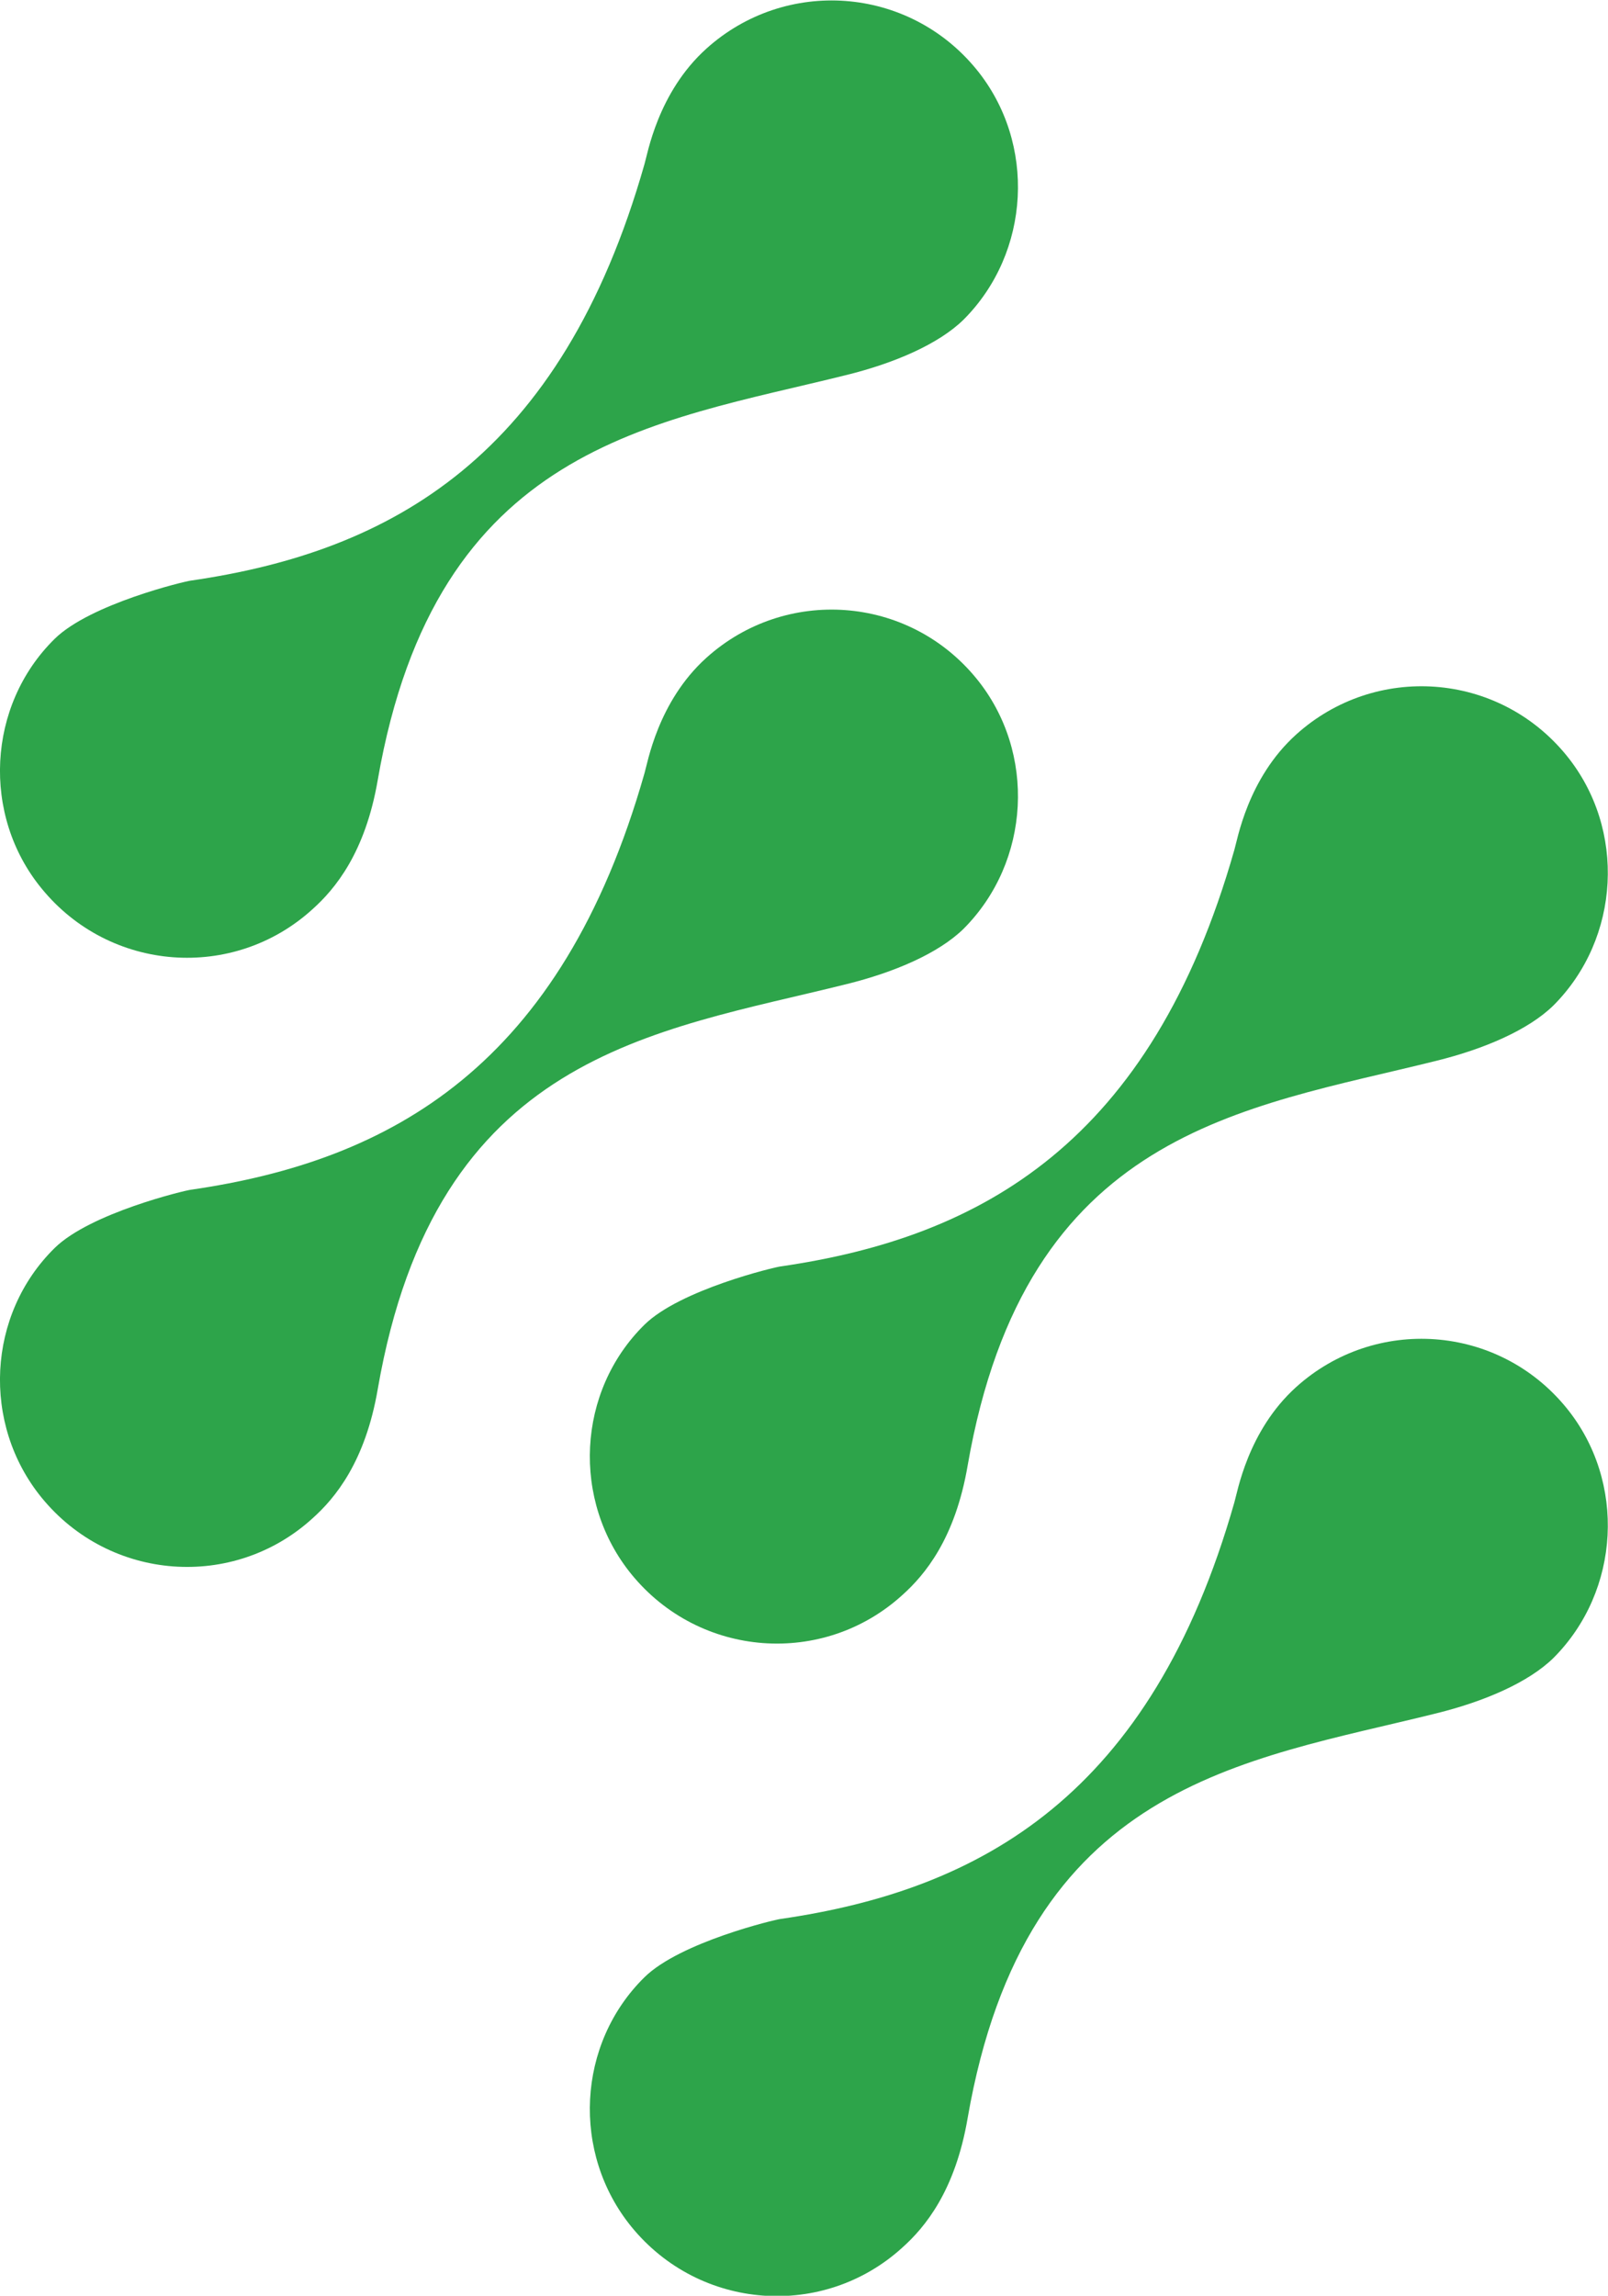
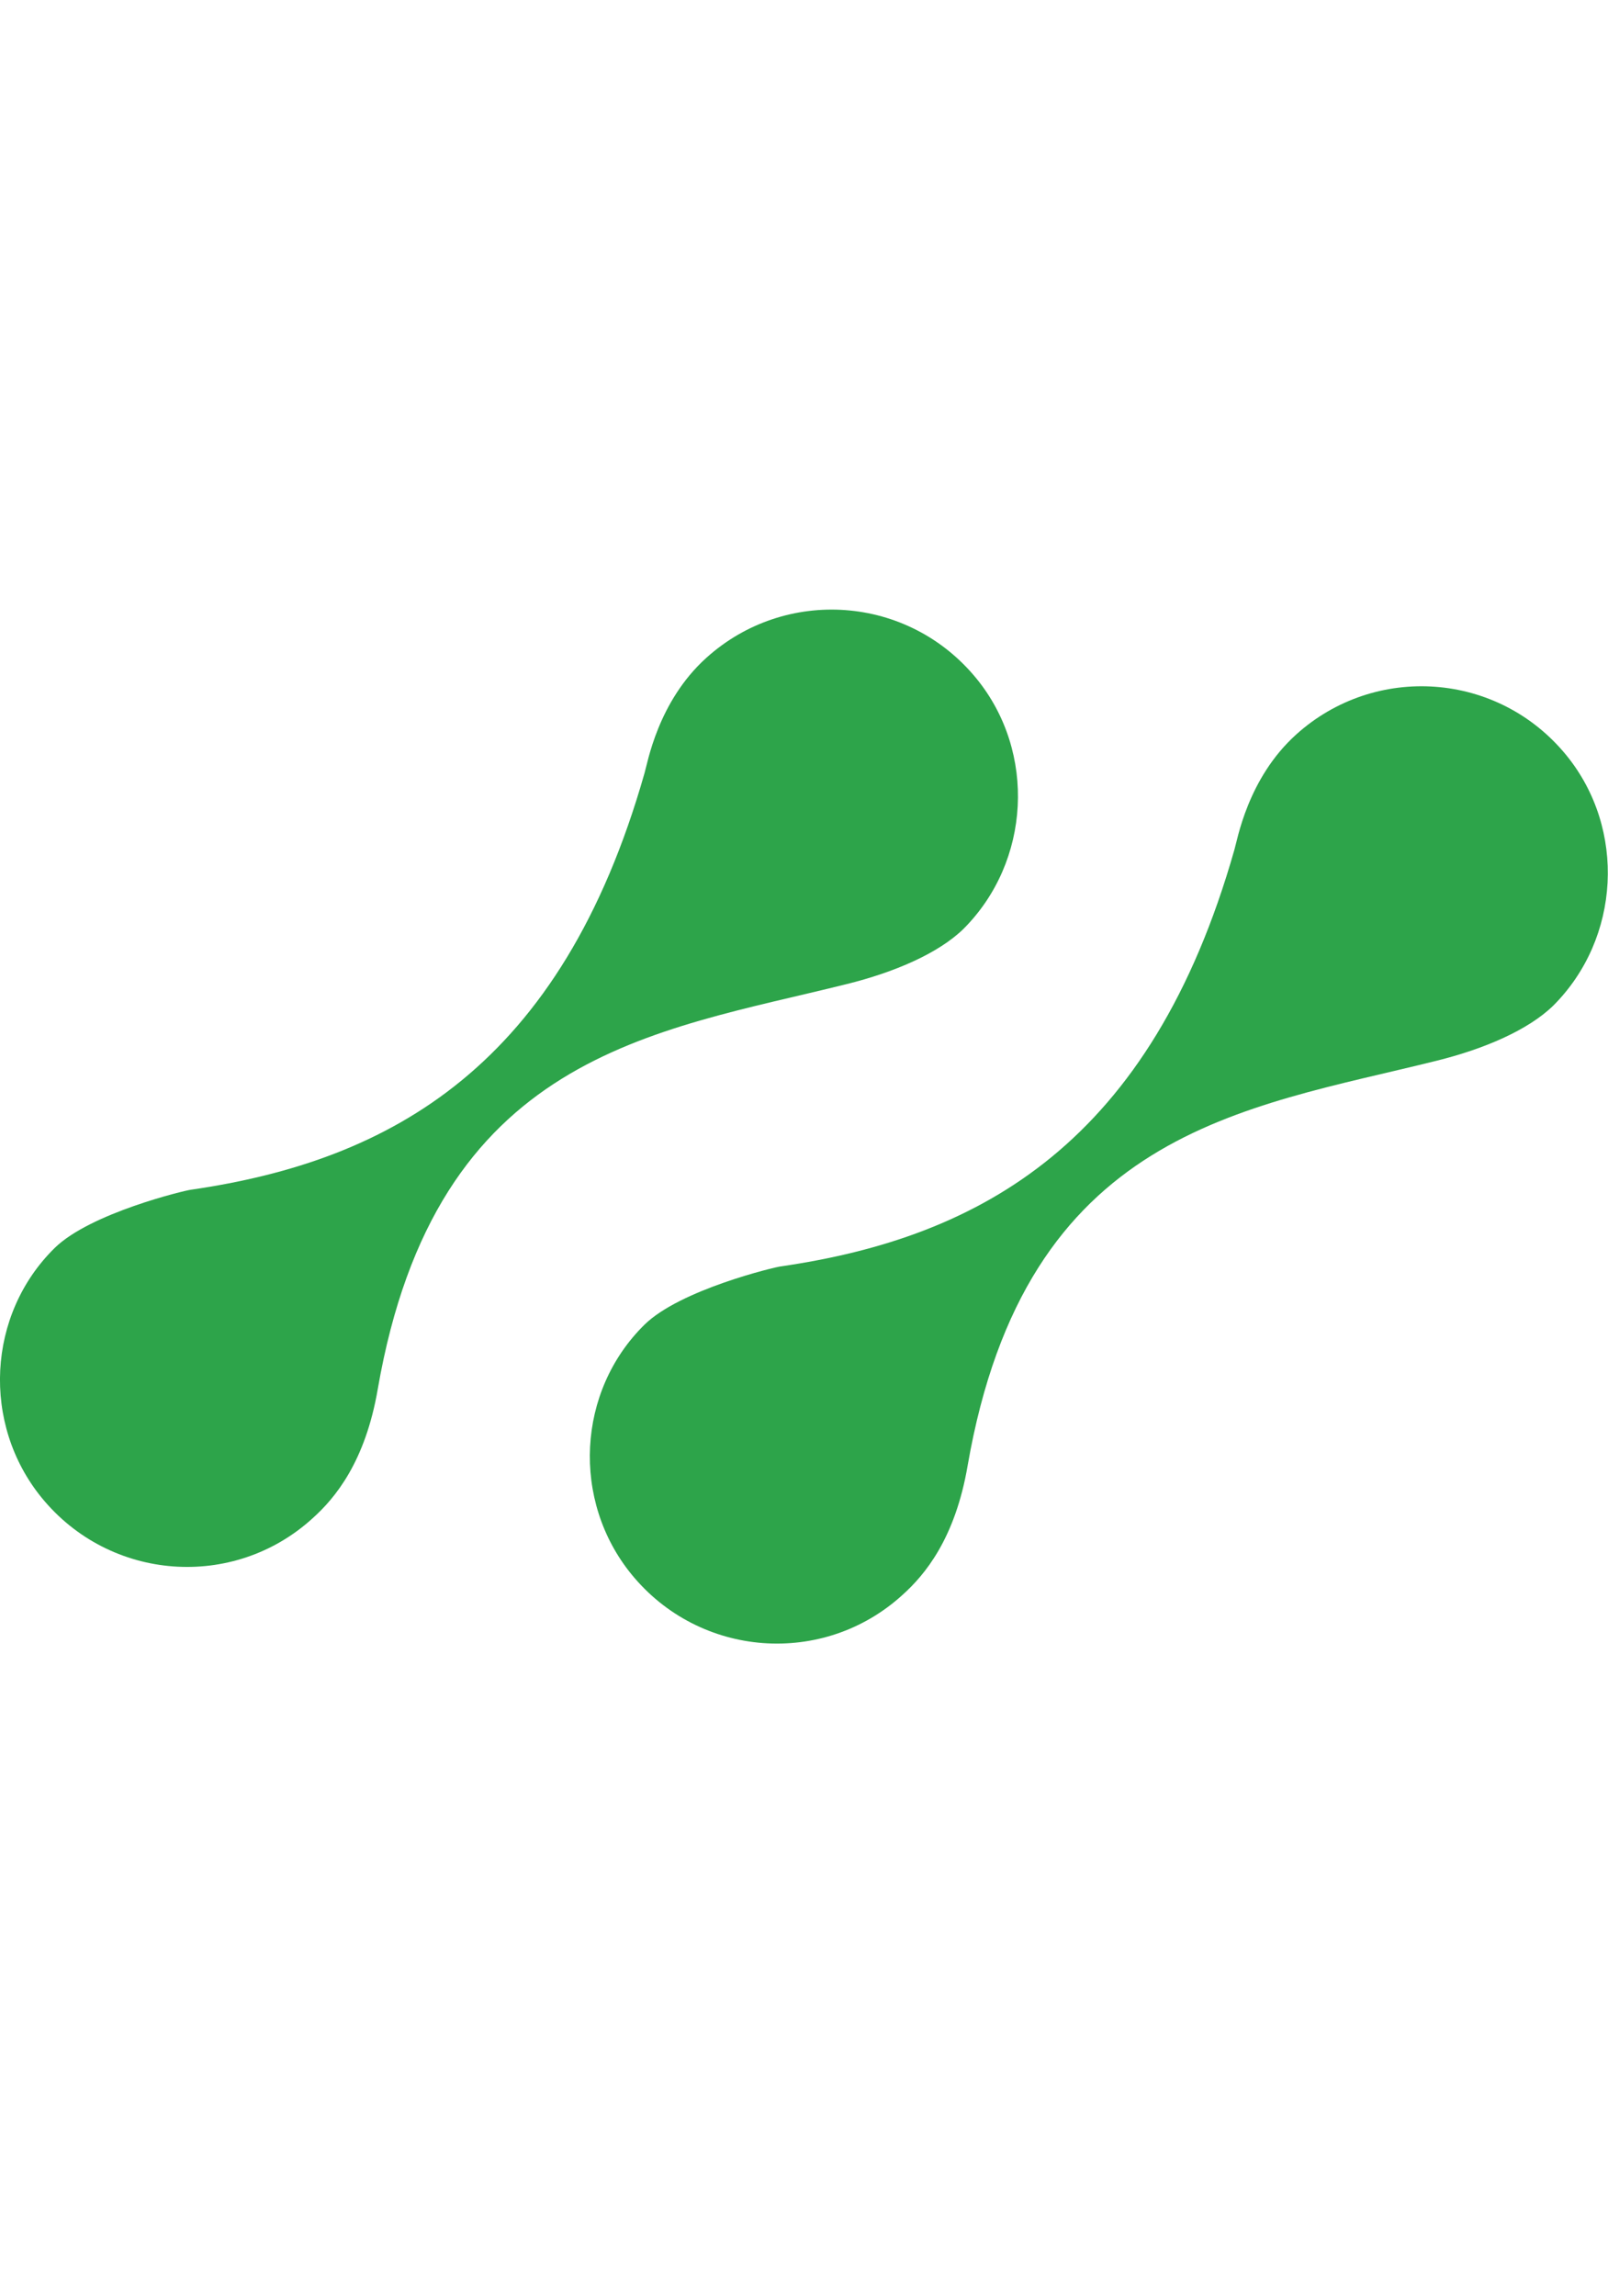
<svg xmlns="http://www.w3.org/2000/svg" id="Layer_1" version="1.1" viewBox="0 0 270.7 386.3">
  <defs>
    <style>
      .st0 {
        fill: #2da44a;
      }
    </style>
  </defs>
  <path class="st0" d="M162.9,246.6c9.8-56.4,46.4-60,78.9-68.1,8.1-2,15.5-5.2,19.7-9.3,11.3-11.3,12.3-29.7,2.2-42.1-11.5-14.1-32.2-15.5-45.5-3.5-8.2,7.4-9.9,17.8-10.4,19.4-14,49.2-42.5,65.2-76.4,70.1-.9.1-16.9,3.9-22.9,9.8-11.4,11.2-12.3,29.6-2.2,42,11.5,14.1,32.3,15.6,45.6,3.5,3.8-3.4,8.9-9.5,11-21.8h0Z" />
-   <path class="st0" d="M63.6,131.2c9.8-56.4,46.4-60,78.9-68.1,8.1-2,15.5-5.2,19.7-9.3,11.3-11.3,12.3-29.7,2.2-42.1-11.5-14.1-32.2-15.5-45.5-3.5-8.2,7.4-9.9,17.8-10.4,19.4-14,49.2-42.5,65.2-76.4,70.1-.9.1-16.9,3.9-22.9,9.8-11.4,11.2-12.3,29.7-2.2,42,11.5,14.1,32.3,15.6,45.6,3.5,3.8-3.4,8.9-9.5,11-21.8h0Z" />
-   <path class="st0" d="M162.9,356.4c9.8-56.4,46.4-60,78.9-68.1,8.1-2,15.5-5.2,19.7-9.3,11.3-11.3,12.3-29.7,2.2-42.1-11.5-14.1-32.2-15.5-45.5-3.5-8.2,7.4-9.9,17.8-10.4,19.4-14,49.2-42.5,65.2-76.4,70.1-.9.1-16.9,3.9-22.9,9.8-11.4,11.2-12.3,29.6-2.2,42,11.5,14.1,32.3,15.6,45.6,3.5,3.8-3.4,8.9-9.5,11-21.8h0Z" />
+   <path class="st0" d="M162.9,356.4h0Z" />
  <path class="st0" d="M63.6,233.7c9.8-56.4,46.4-60,78.9-68.1,8.1-2,15.5-5.2,19.7-9.3,11.3-11.3,12.3-29.7,2.2-42.1-11.5-14.1-32.2-15.5-45.5-3.5-8.2,7.4-9.9,17.8-10.4,19.4-14,49.2-42.5,65.2-76.4,70.1-.9.1-16.9,3.9-22.9,9.8-11.4,11.2-12.3,29.6-2.2,42,11.5,14.1,32.3,15.6,45.6,3.5,3.8-3.4,8.9-9.5,11-21.8h0Z" />
</svg>